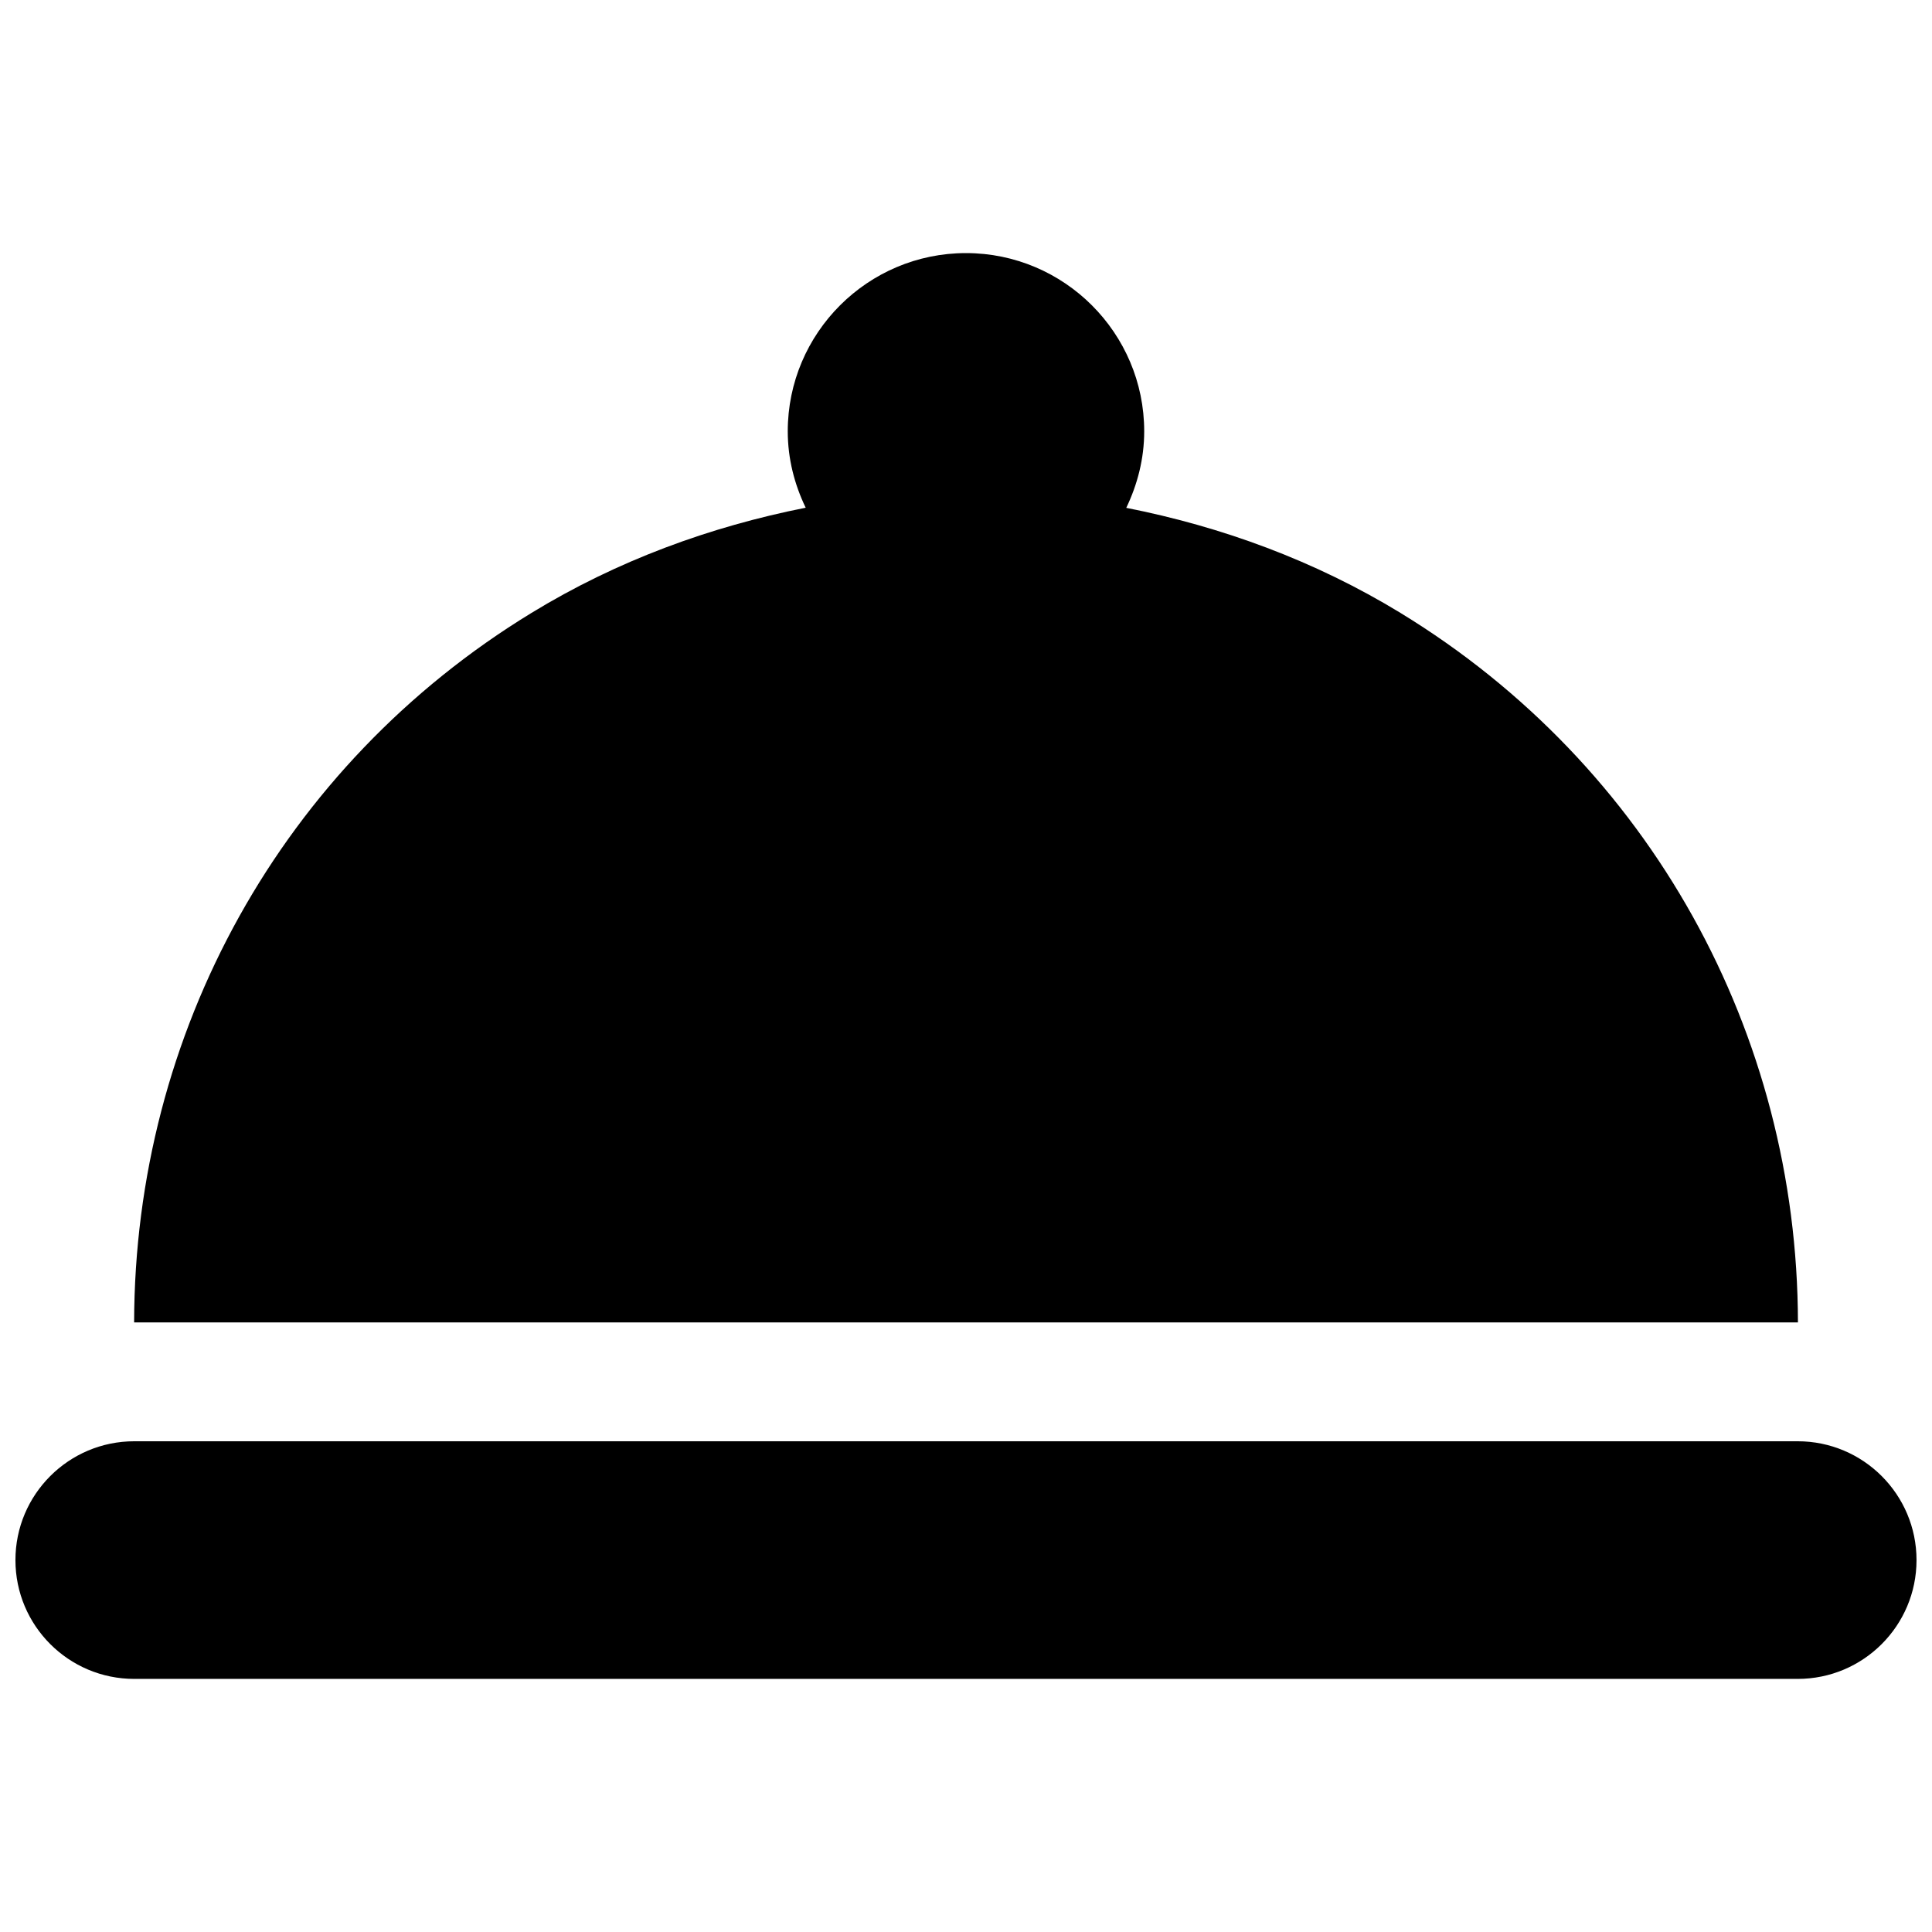
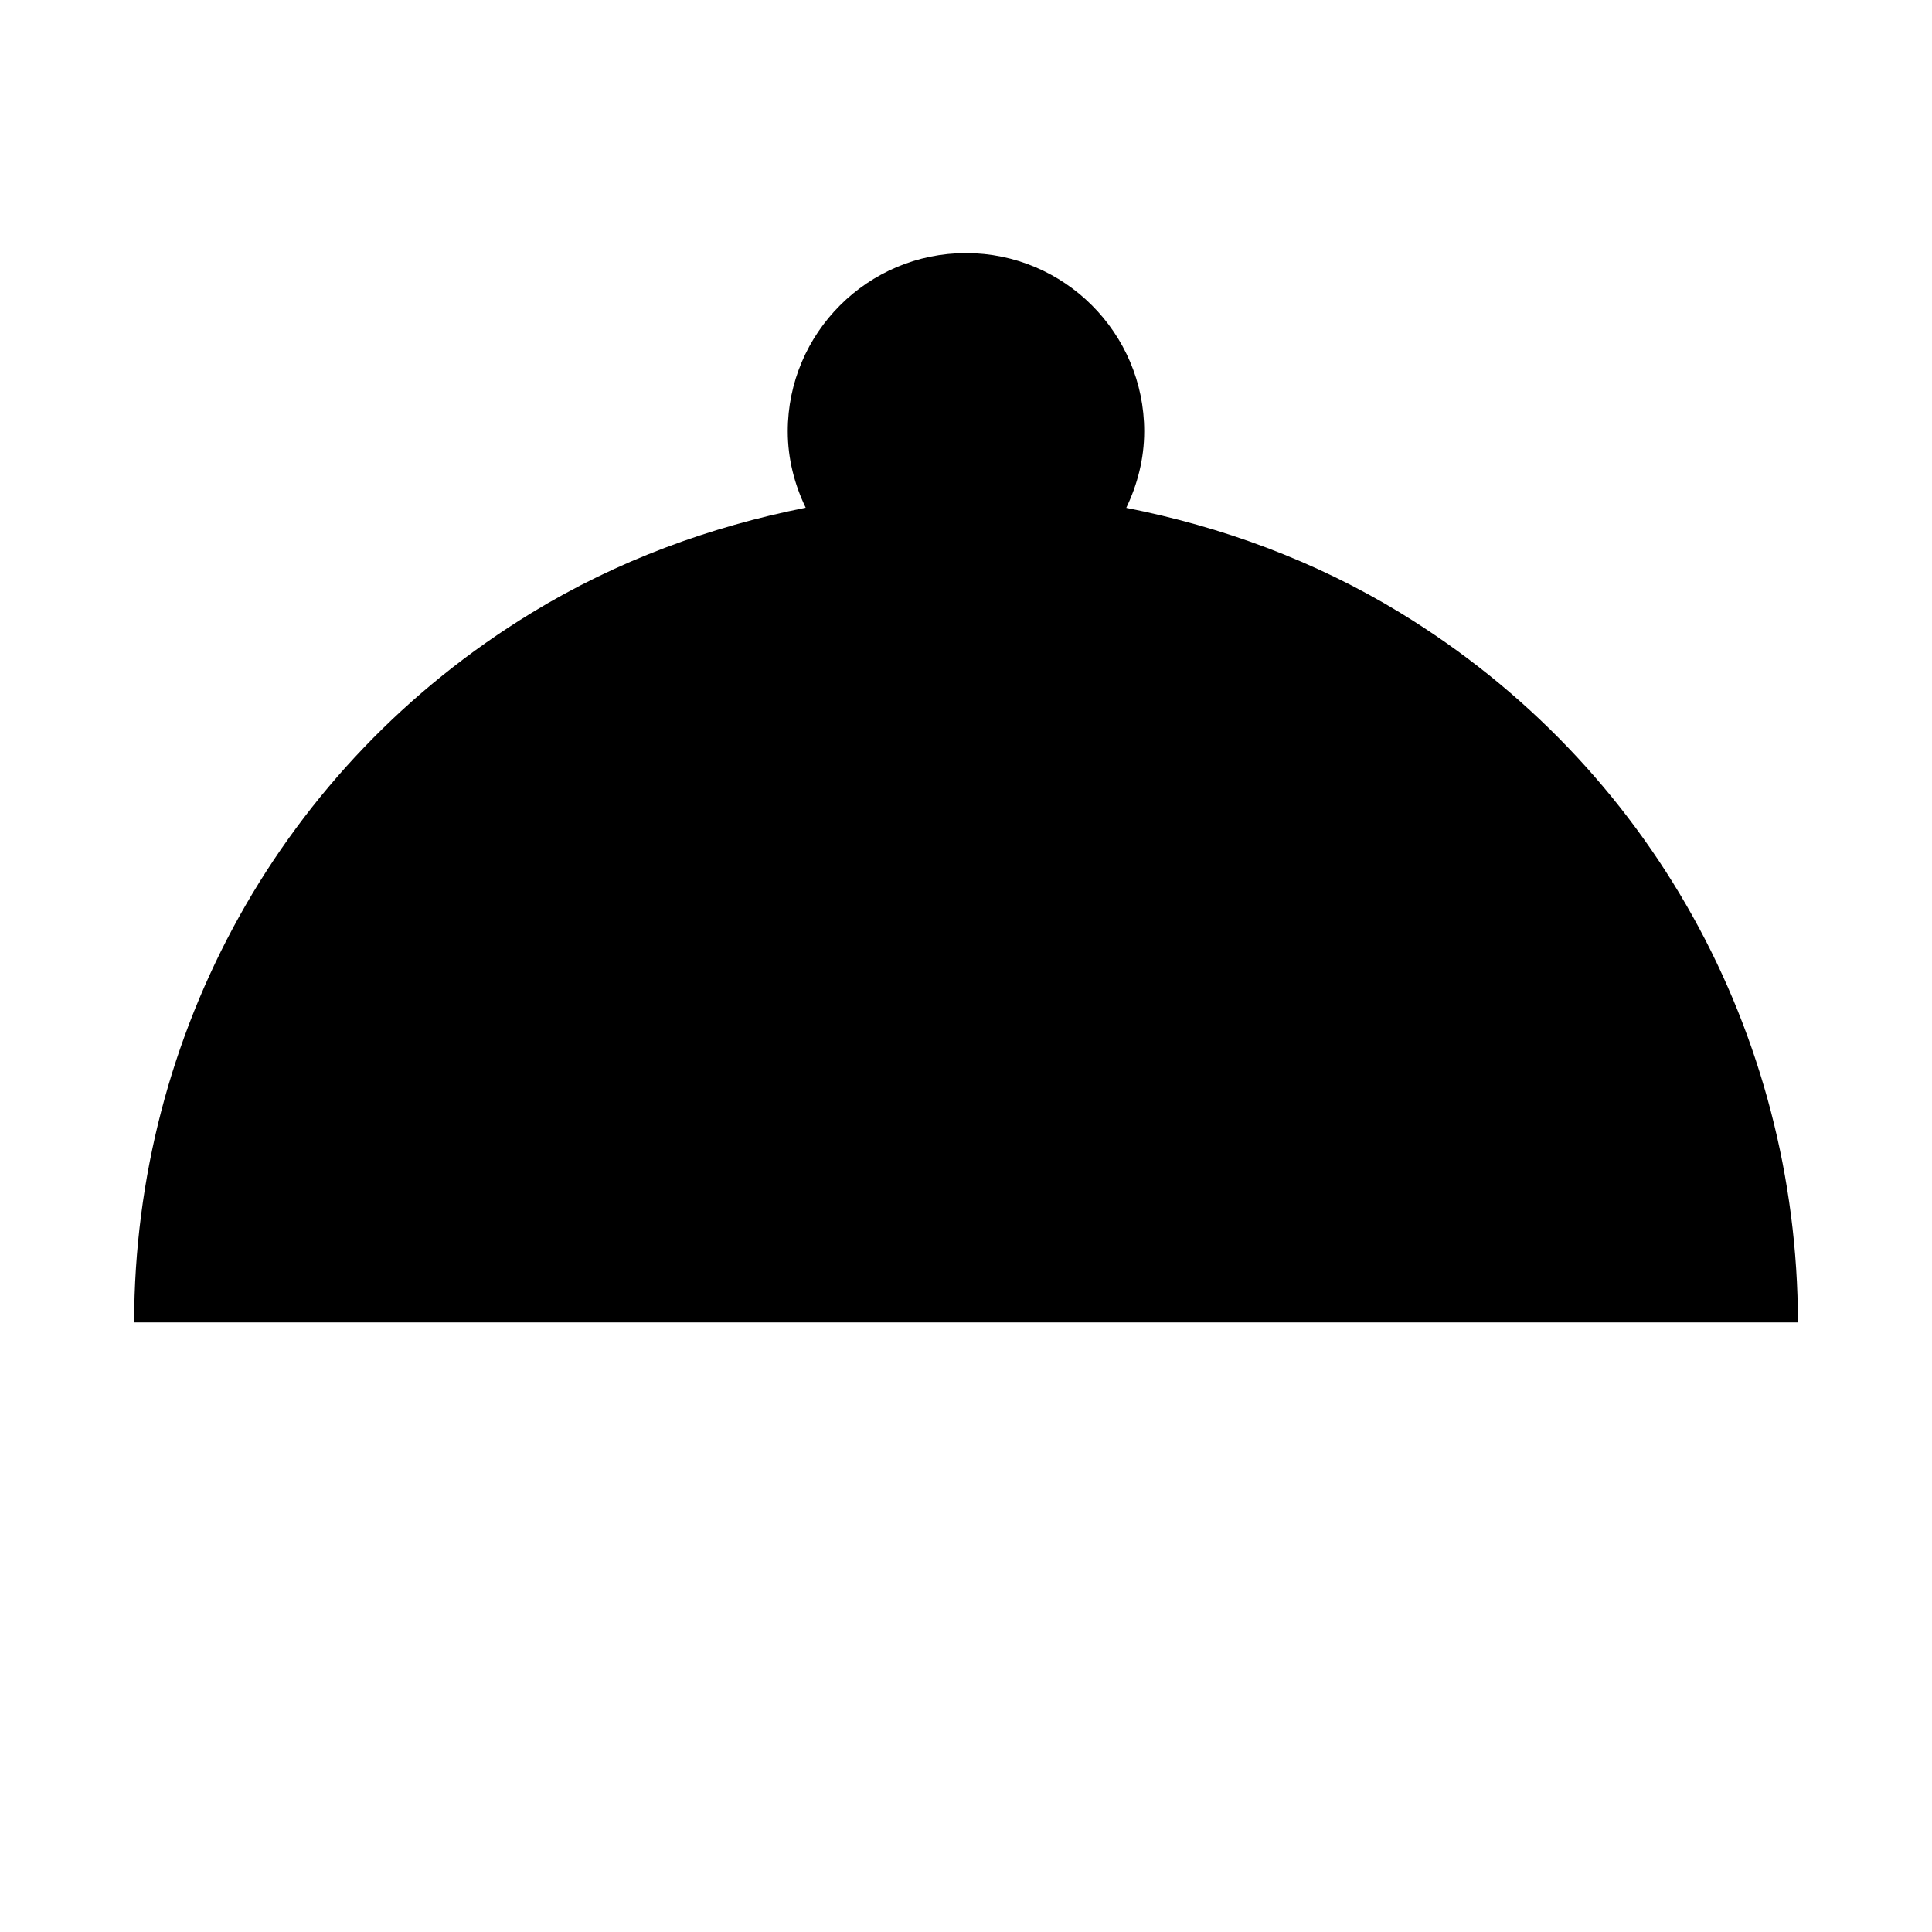
<svg xmlns="http://www.w3.org/2000/svg" width="800px" height="800px" version="1.1" viewBox="144 144 512 512">
  <defs>
    <clipPath id="a">
      <path d="m148.09 525h503.81v64h-503.81z" />
    </clipPath>
  </defs>
  <path d="m515.18 306.45c-22.828-13.918-47.484-22.891-72.707-27.867 2.961-6.172 4.754-13.008 4.754-20.281 0-26.039-21.191-47.23-47.23-47.23-26.043 0-47.234 21.191-47.234 47.23 0 7.273 1.793 14.105 4.754 20.246-25.219 5.008-49.875 13.953-72.703 27.902-66.188 40.398-105.14 111.37-105.27 188.01h440.93c-0.129-76.641-39.109-147.61-105.3-188.01z" />
  <g clip-path="url(#a)">
-     <path d="m620.41 525.95h-440.83c-17.383 0-31.488 14.105-31.488 31.488s14.105 31.488 31.488 31.488h440.83c17.383 0 31.488-14.105 31.488-31.488 0-17.379-14.105-31.488-31.488-31.488z" />
-   </g>
+     </g>
</svg>